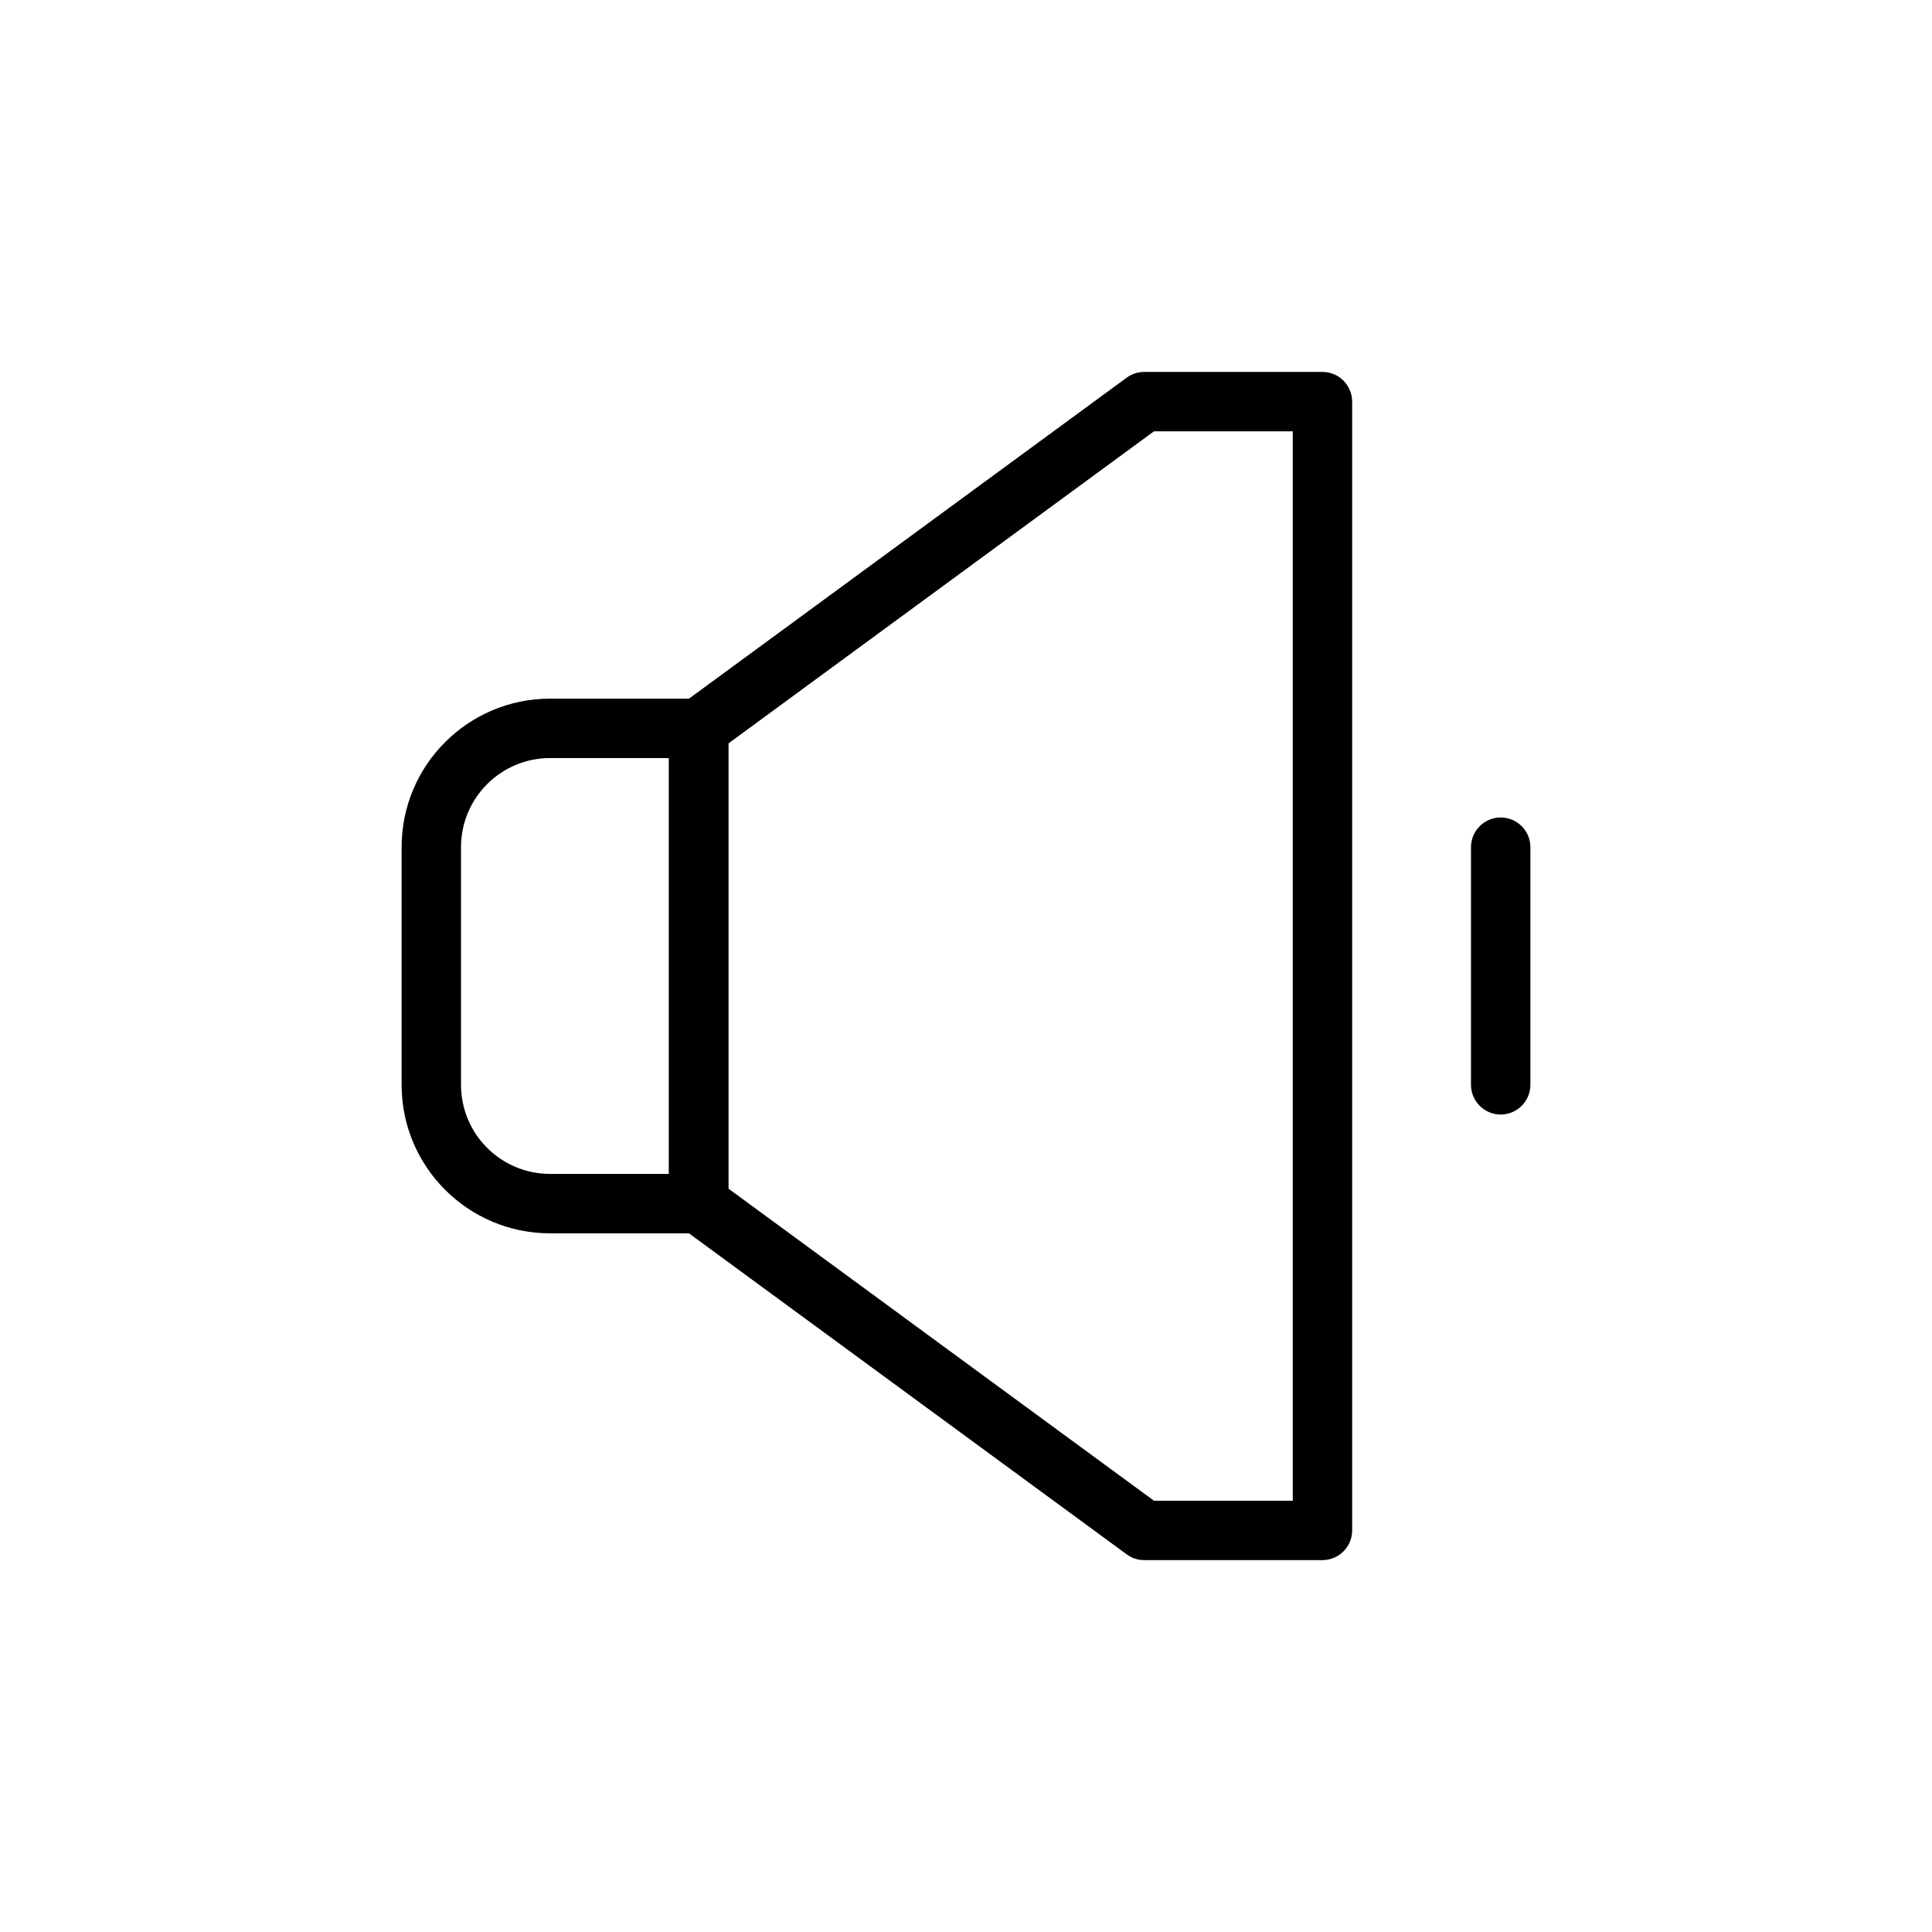
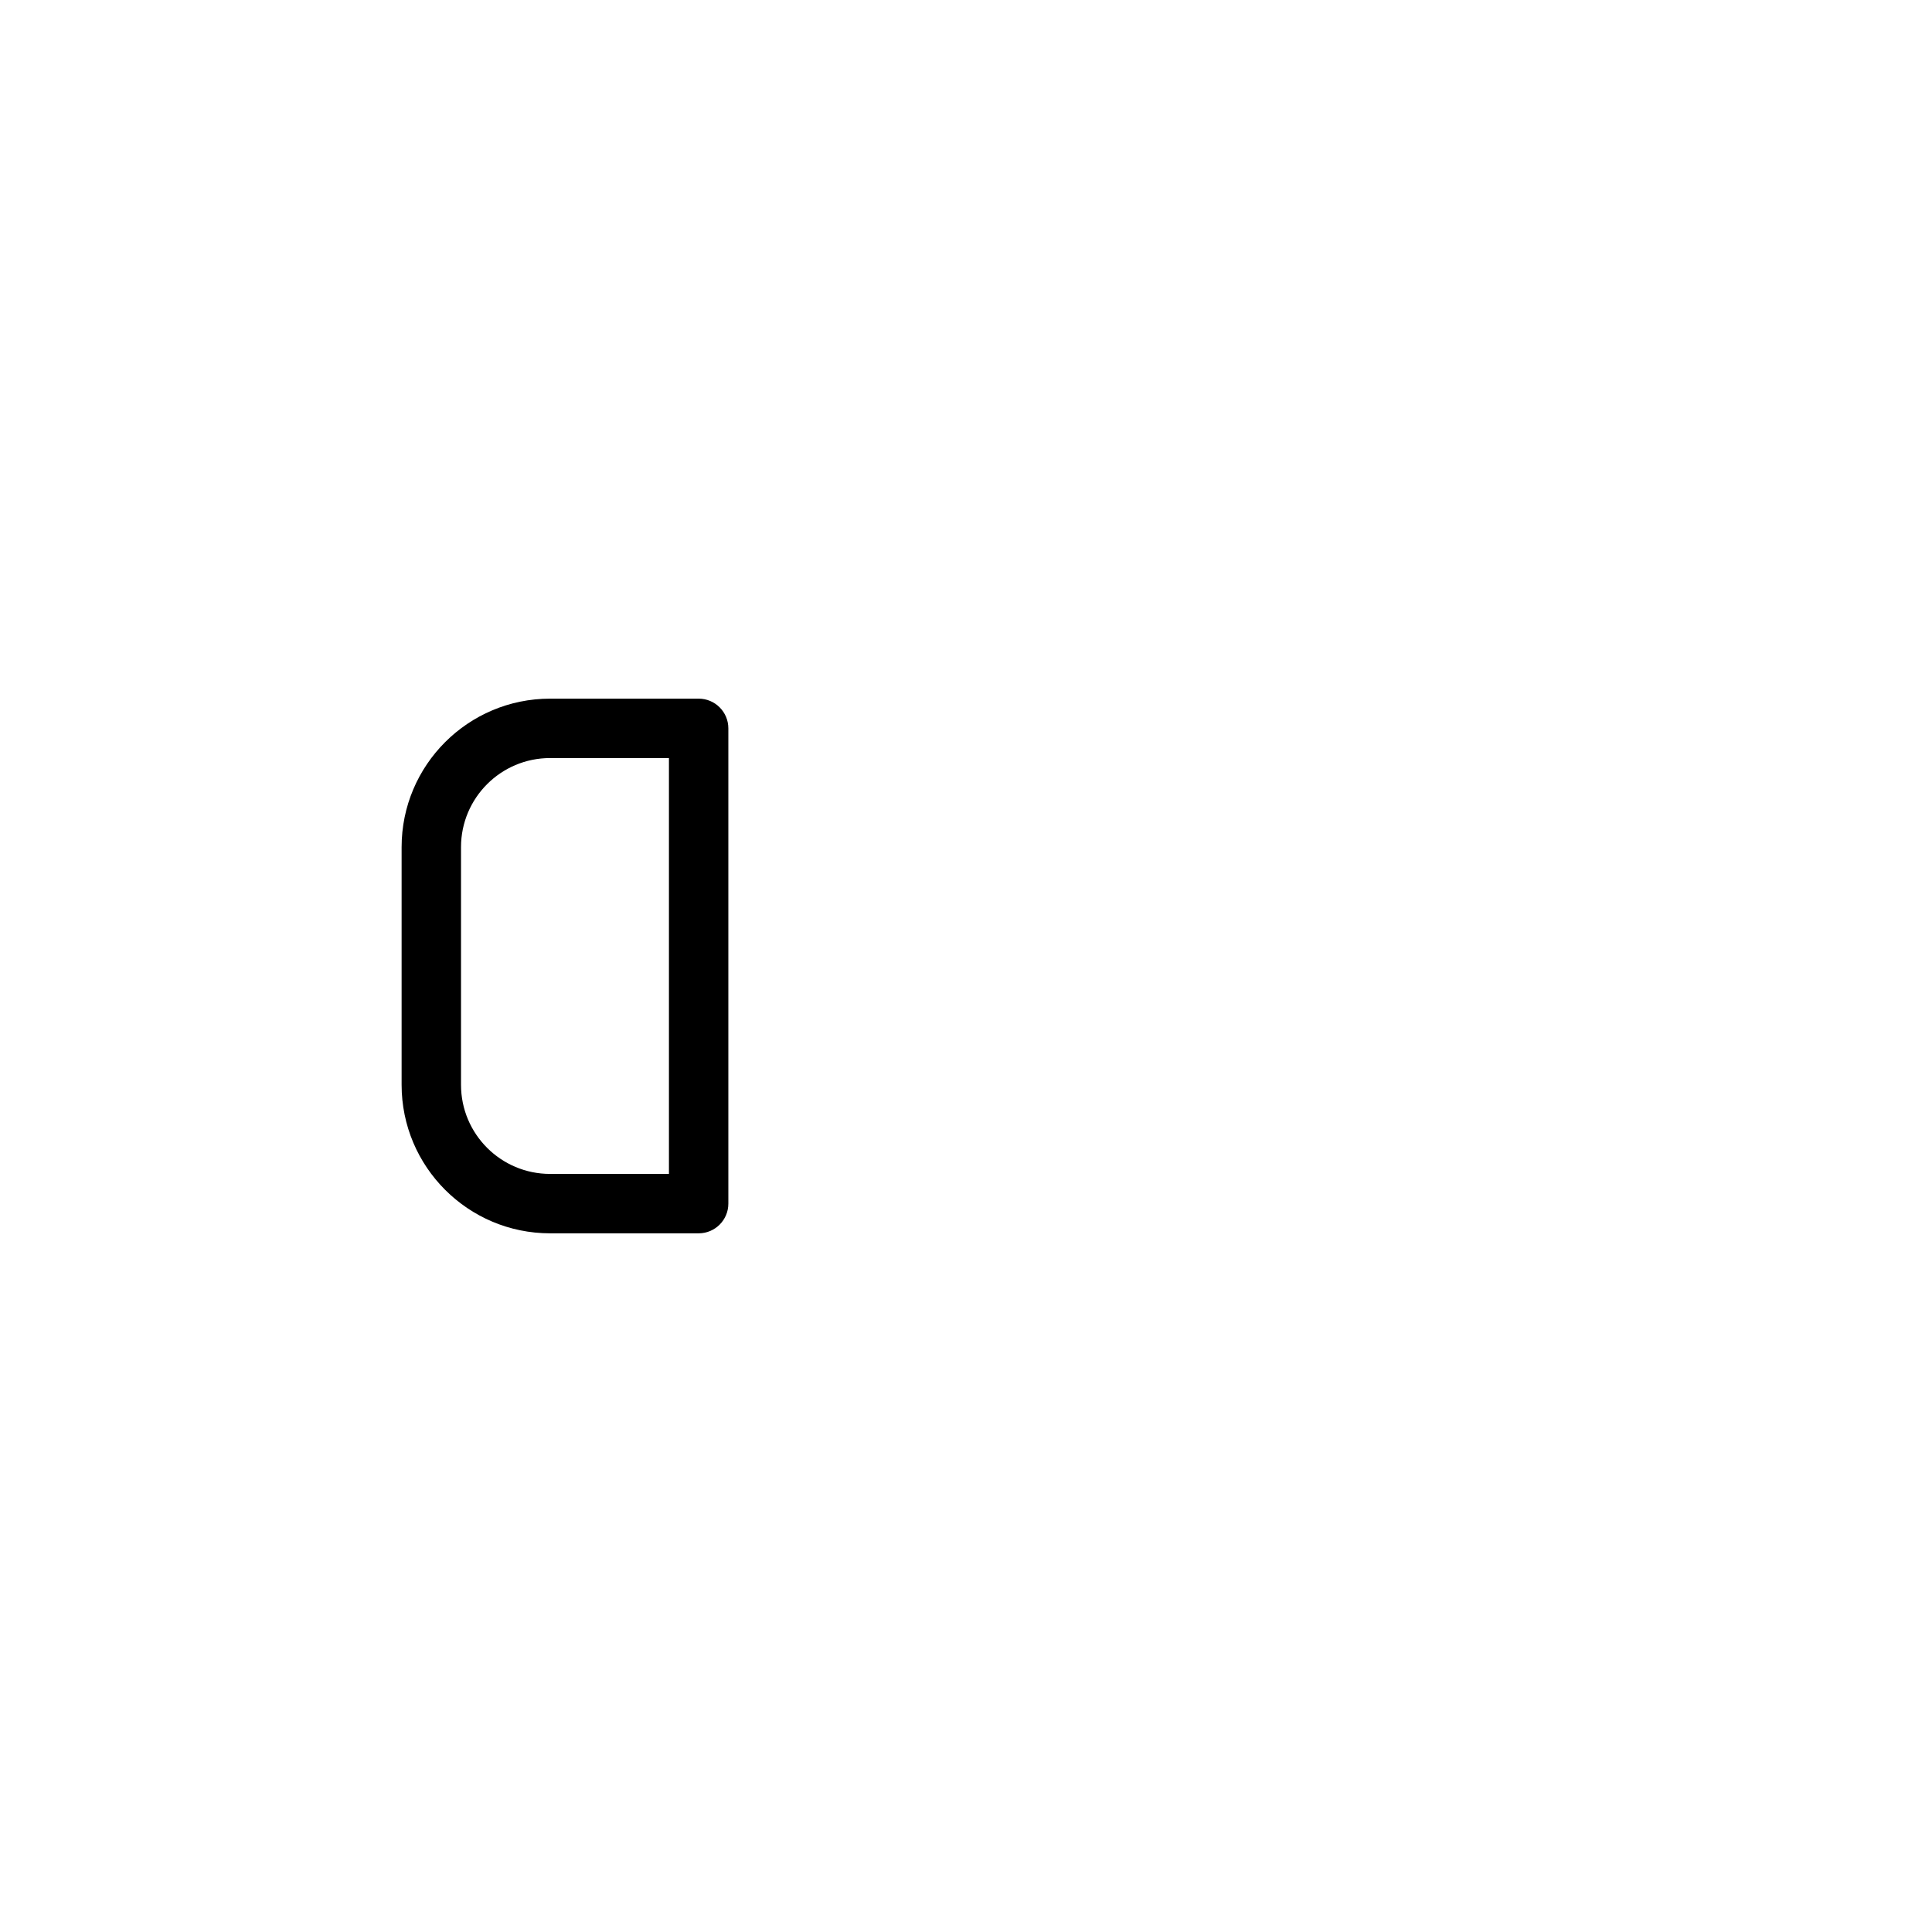
<svg xmlns="http://www.w3.org/2000/svg" fill="#000000" width="800px" height="800px" version="1.1" viewBox="144 144 512 512">
  <g fill-rule="evenodd">
-     <path d="m549.57 431.49v-62.977c0-4.344-3.527-7.871-7.871-7.871s-7.871 3.527-7.871 7.871v62.977c0 4.344 3.527 7.871 7.871 7.871s7.871-3.527 7.871-7.871z" />
    <path d="m337.02 337.02c0-4.344-3.527-7.871-7.871-7.871h-39.359c-21.734 0-39.359 17.625-39.359 39.359v62.977c0 21.734 17.625 39.359 39.359 39.359h39.359c4.344 0 7.871-3.527 7.871-7.871zm-15.742 7.871h-31.488c-13.043 0-23.617 10.57-23.617 23.617v62.977c0 13.043 10.57 23.617 23.617 23.617h31.488z" />
-     <path d="m321.28 462.98c0 2.512 1.195 4.863 3.219 6.344l118.08 86.594c1.348 0.992 2.977 1.527 4.652 1.527h47.23c4.344 0 7.871-3.527 7.871-7.871v-299.14c0-4.344-3.527-7.871-7.871-7.871h-47.23c-1.676 0-3.305 0.535-4.652 1.527l-118.08 86.594c-2.023 1.48-3.219 3.832-3.219 6.344v125.95zm128.53-204.67-112.78 82.711v117.97l112.78 82.711h36.785v-283.39h-36.785z" />
  </g>
</svg>